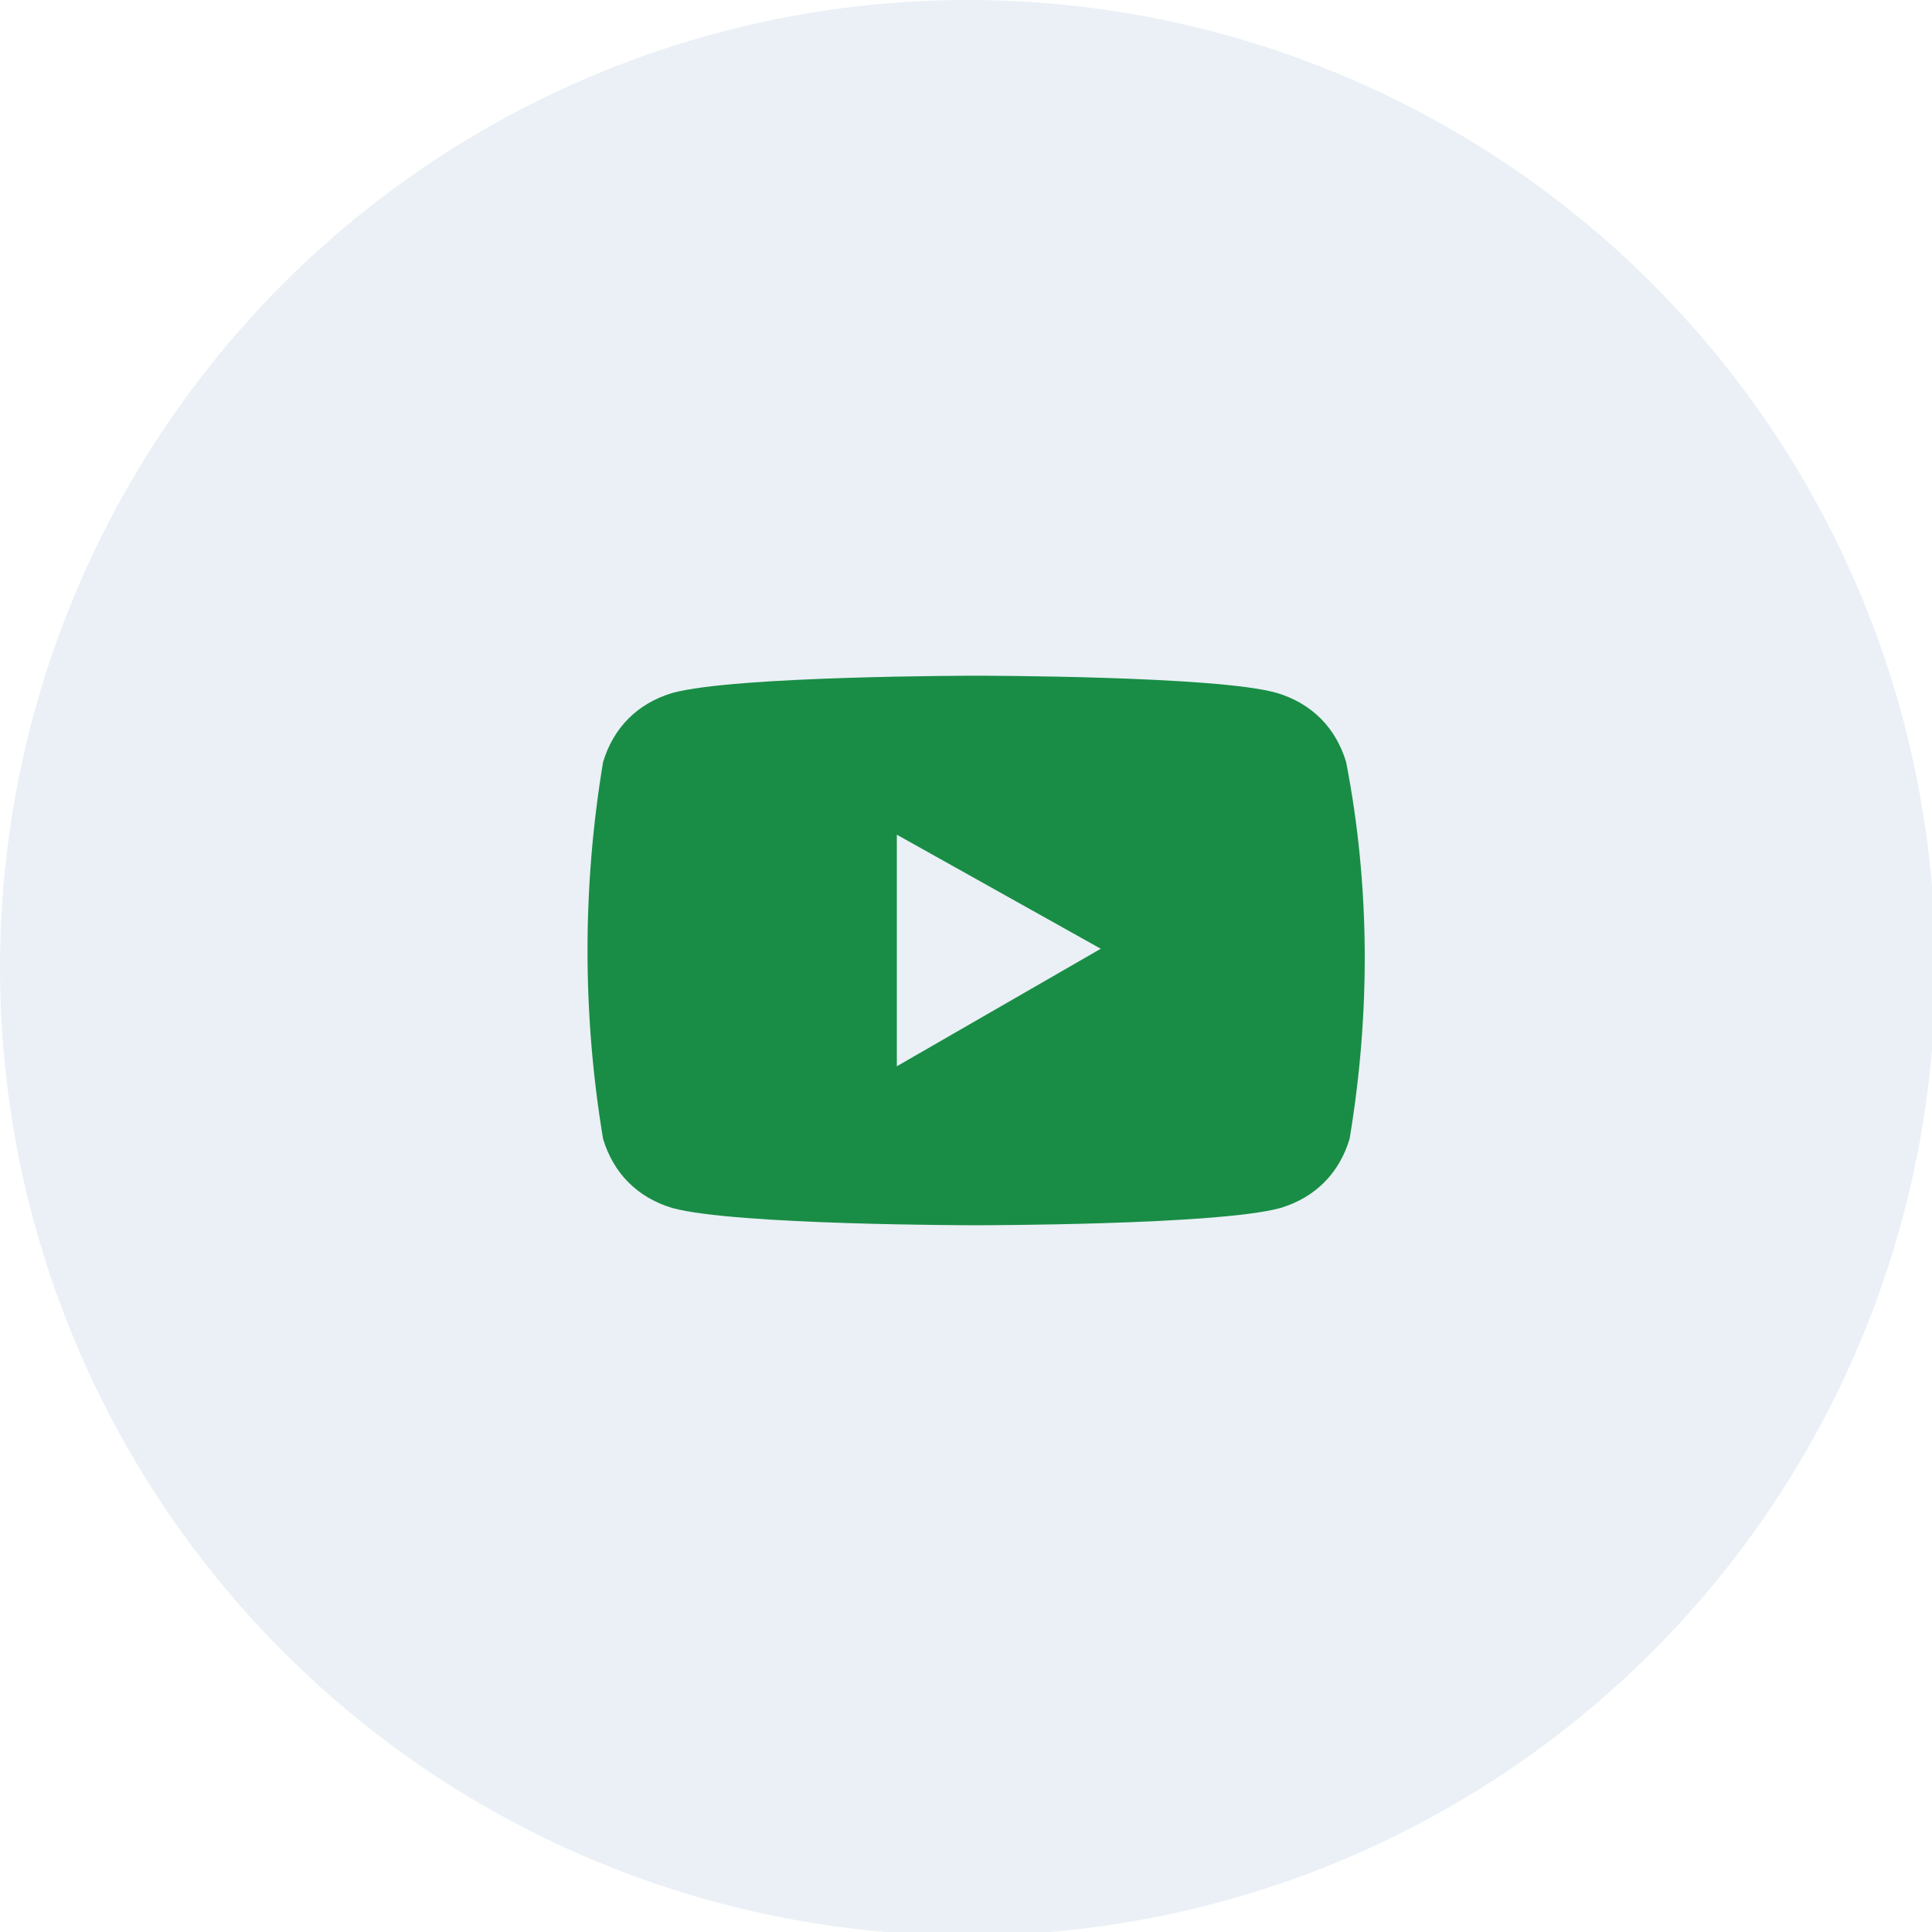
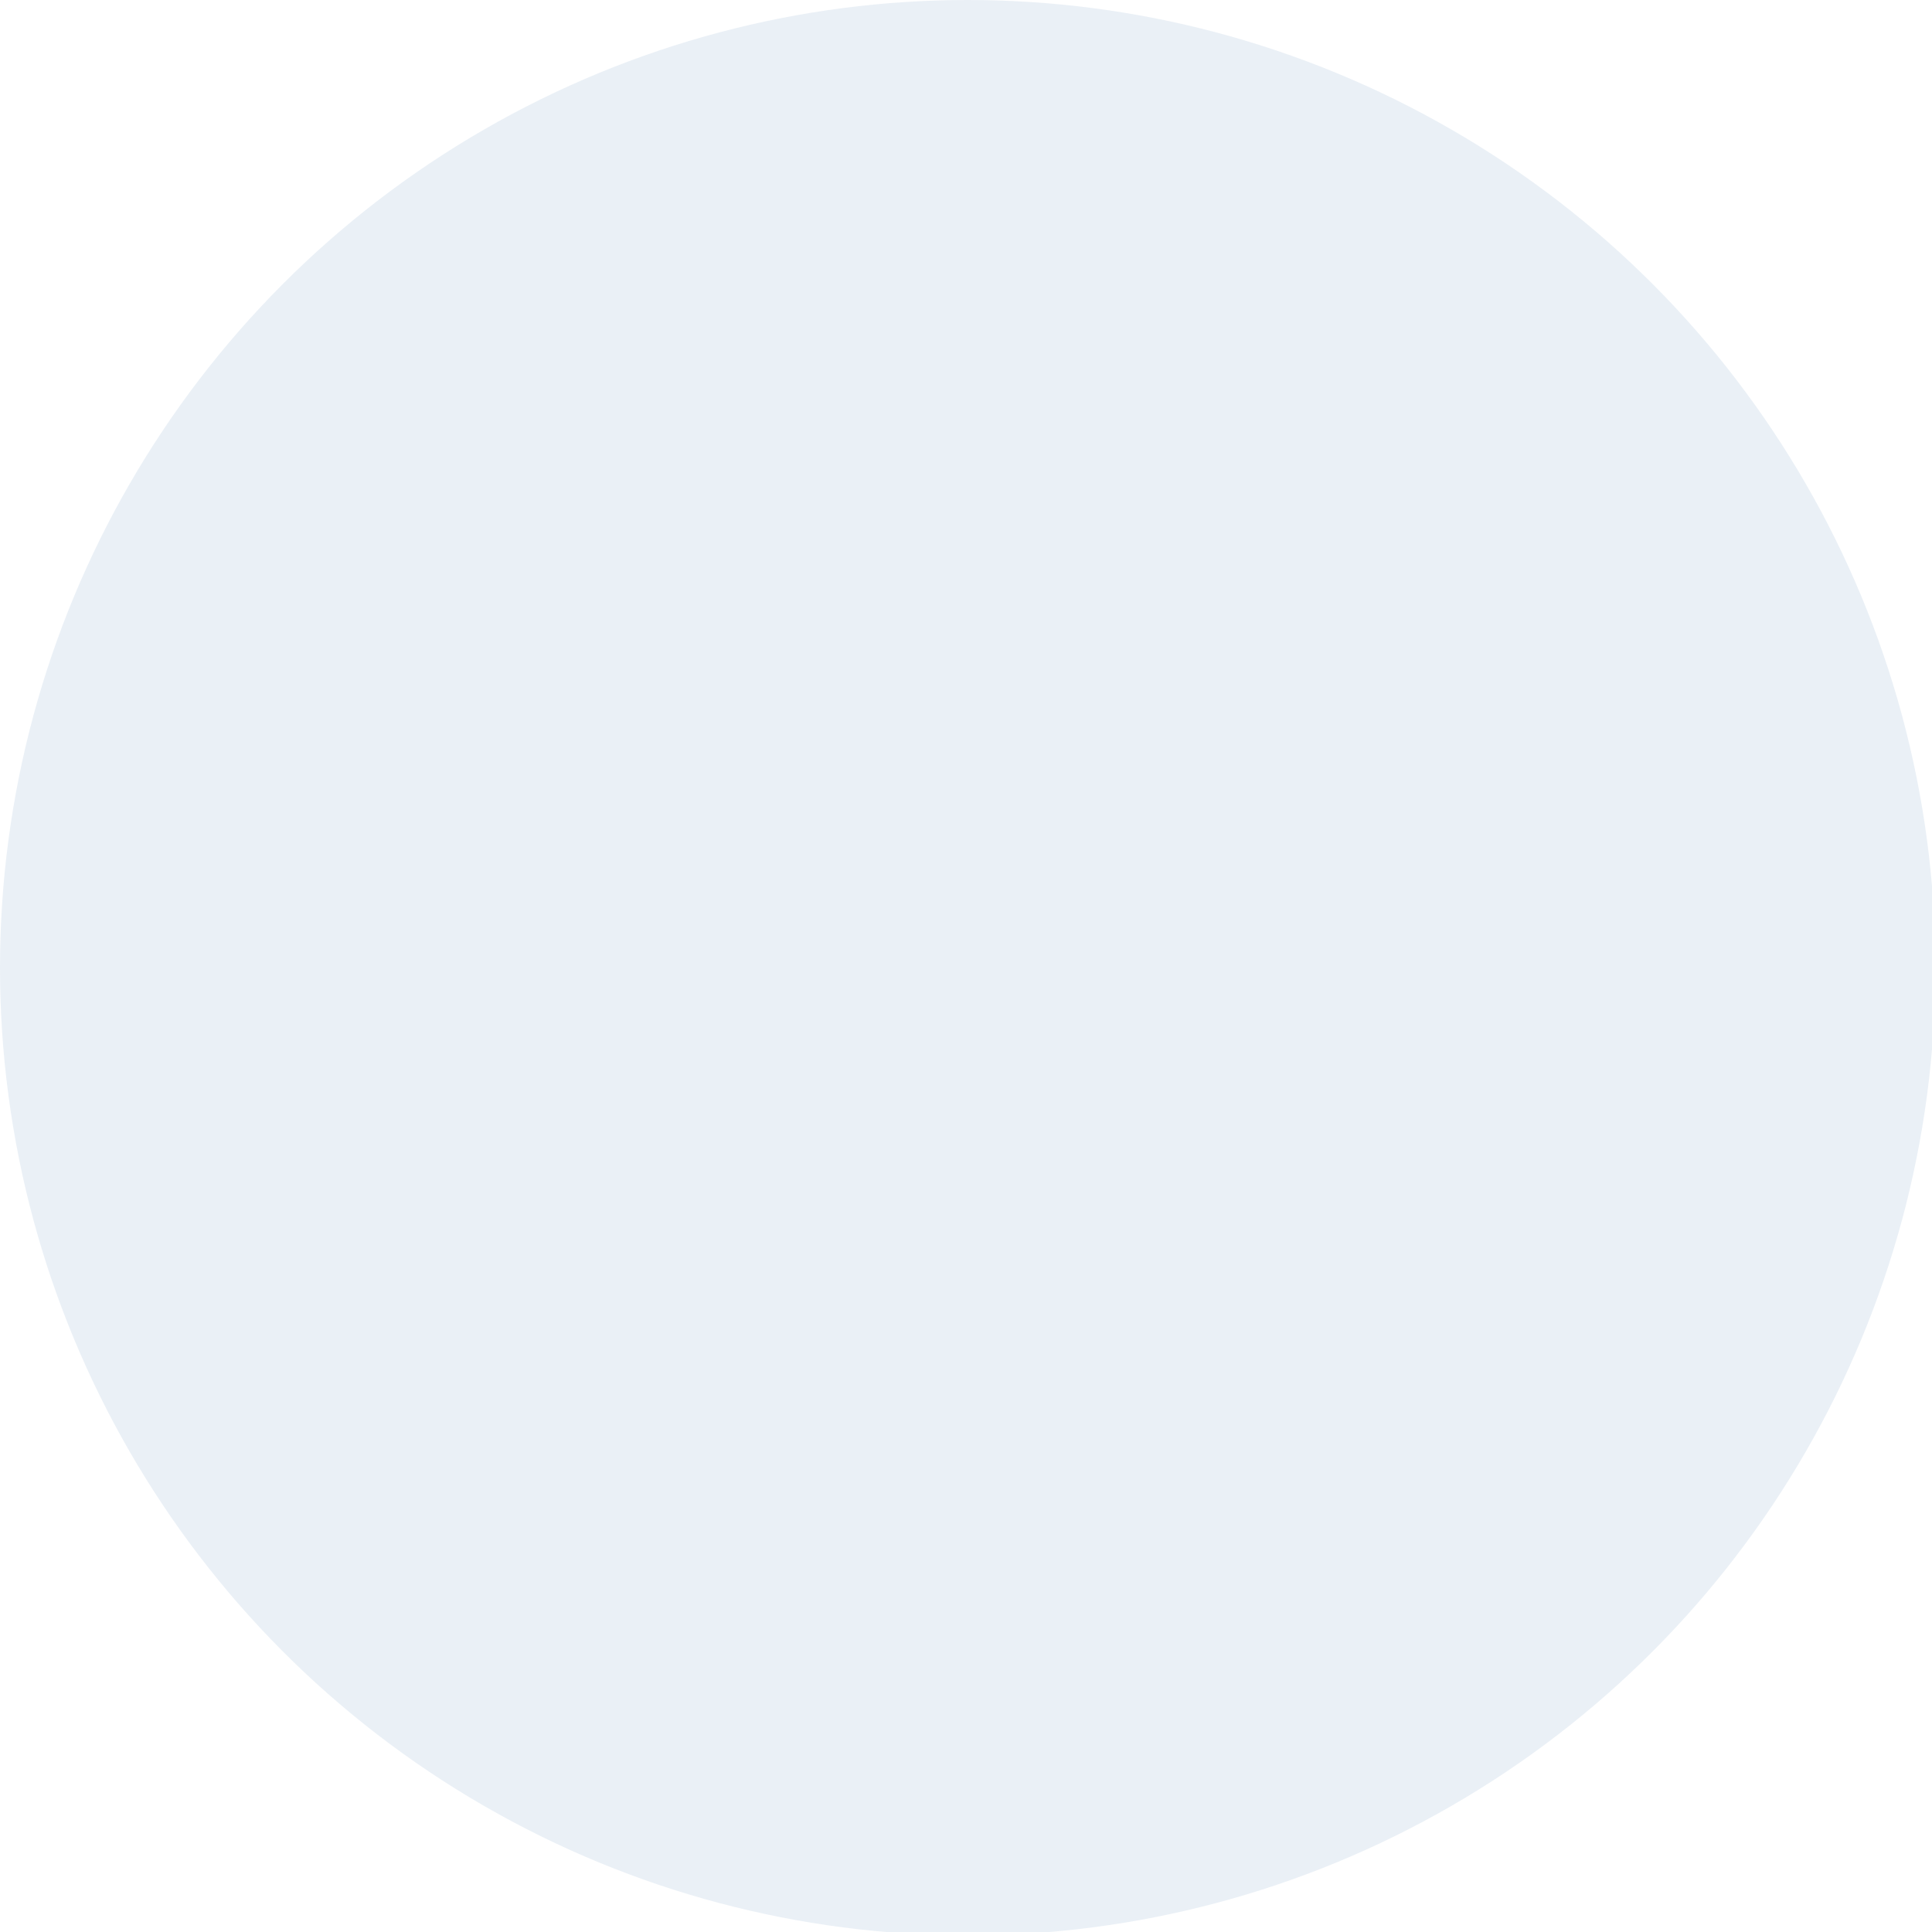
<svg xmlns="http://www.w3.org/2000/svg" version="1.1" id="Group_310" x="0px" y="0px" width="55.9px" height="55.9px" viewBox="0 0 55.9 55.9" style="enable-background:new 0 0 55.9 55.9;" xml:space="preserve">
  <style type="text/css">
	.st0{opacity:9.000000e-02;fill:#1D5D9F;enable-background:new    ;}
	.st1{fill:#198D45;}
</style>
  <g id="Group_372">
    <g id="heading1">
      <circle id="Ellipse_8_copy_4" class="st0" cx="28" cy="28" r="28" />
    </g>
    <g id="Group_309" transform="translate(16.949 19.551)">
-       <path id="youtube-brands" class="st1" d="M22,2.5c-0.3-1-1-1.7-2-2C18.3,0,11.3,0,11.3,0s-7,0-8.8,0.5c-1,0.3-1.7,1-2,2    c-0.6,3.6-0.6,7.3,0,10.9c0.3,1,1,1.7,2,2c1.8,0.5,8.8,0.5,8.8,0.5s7,0,8.8-0.5c1-0.3,1.7-1,2-2C22.7,9.8,22.7,6.1,22,2.5L22,2.5z     M9,11.3V4.6l5.9,3.3L9,11.3z" />
-     </g>
+       </g>
  </g>
</svg>